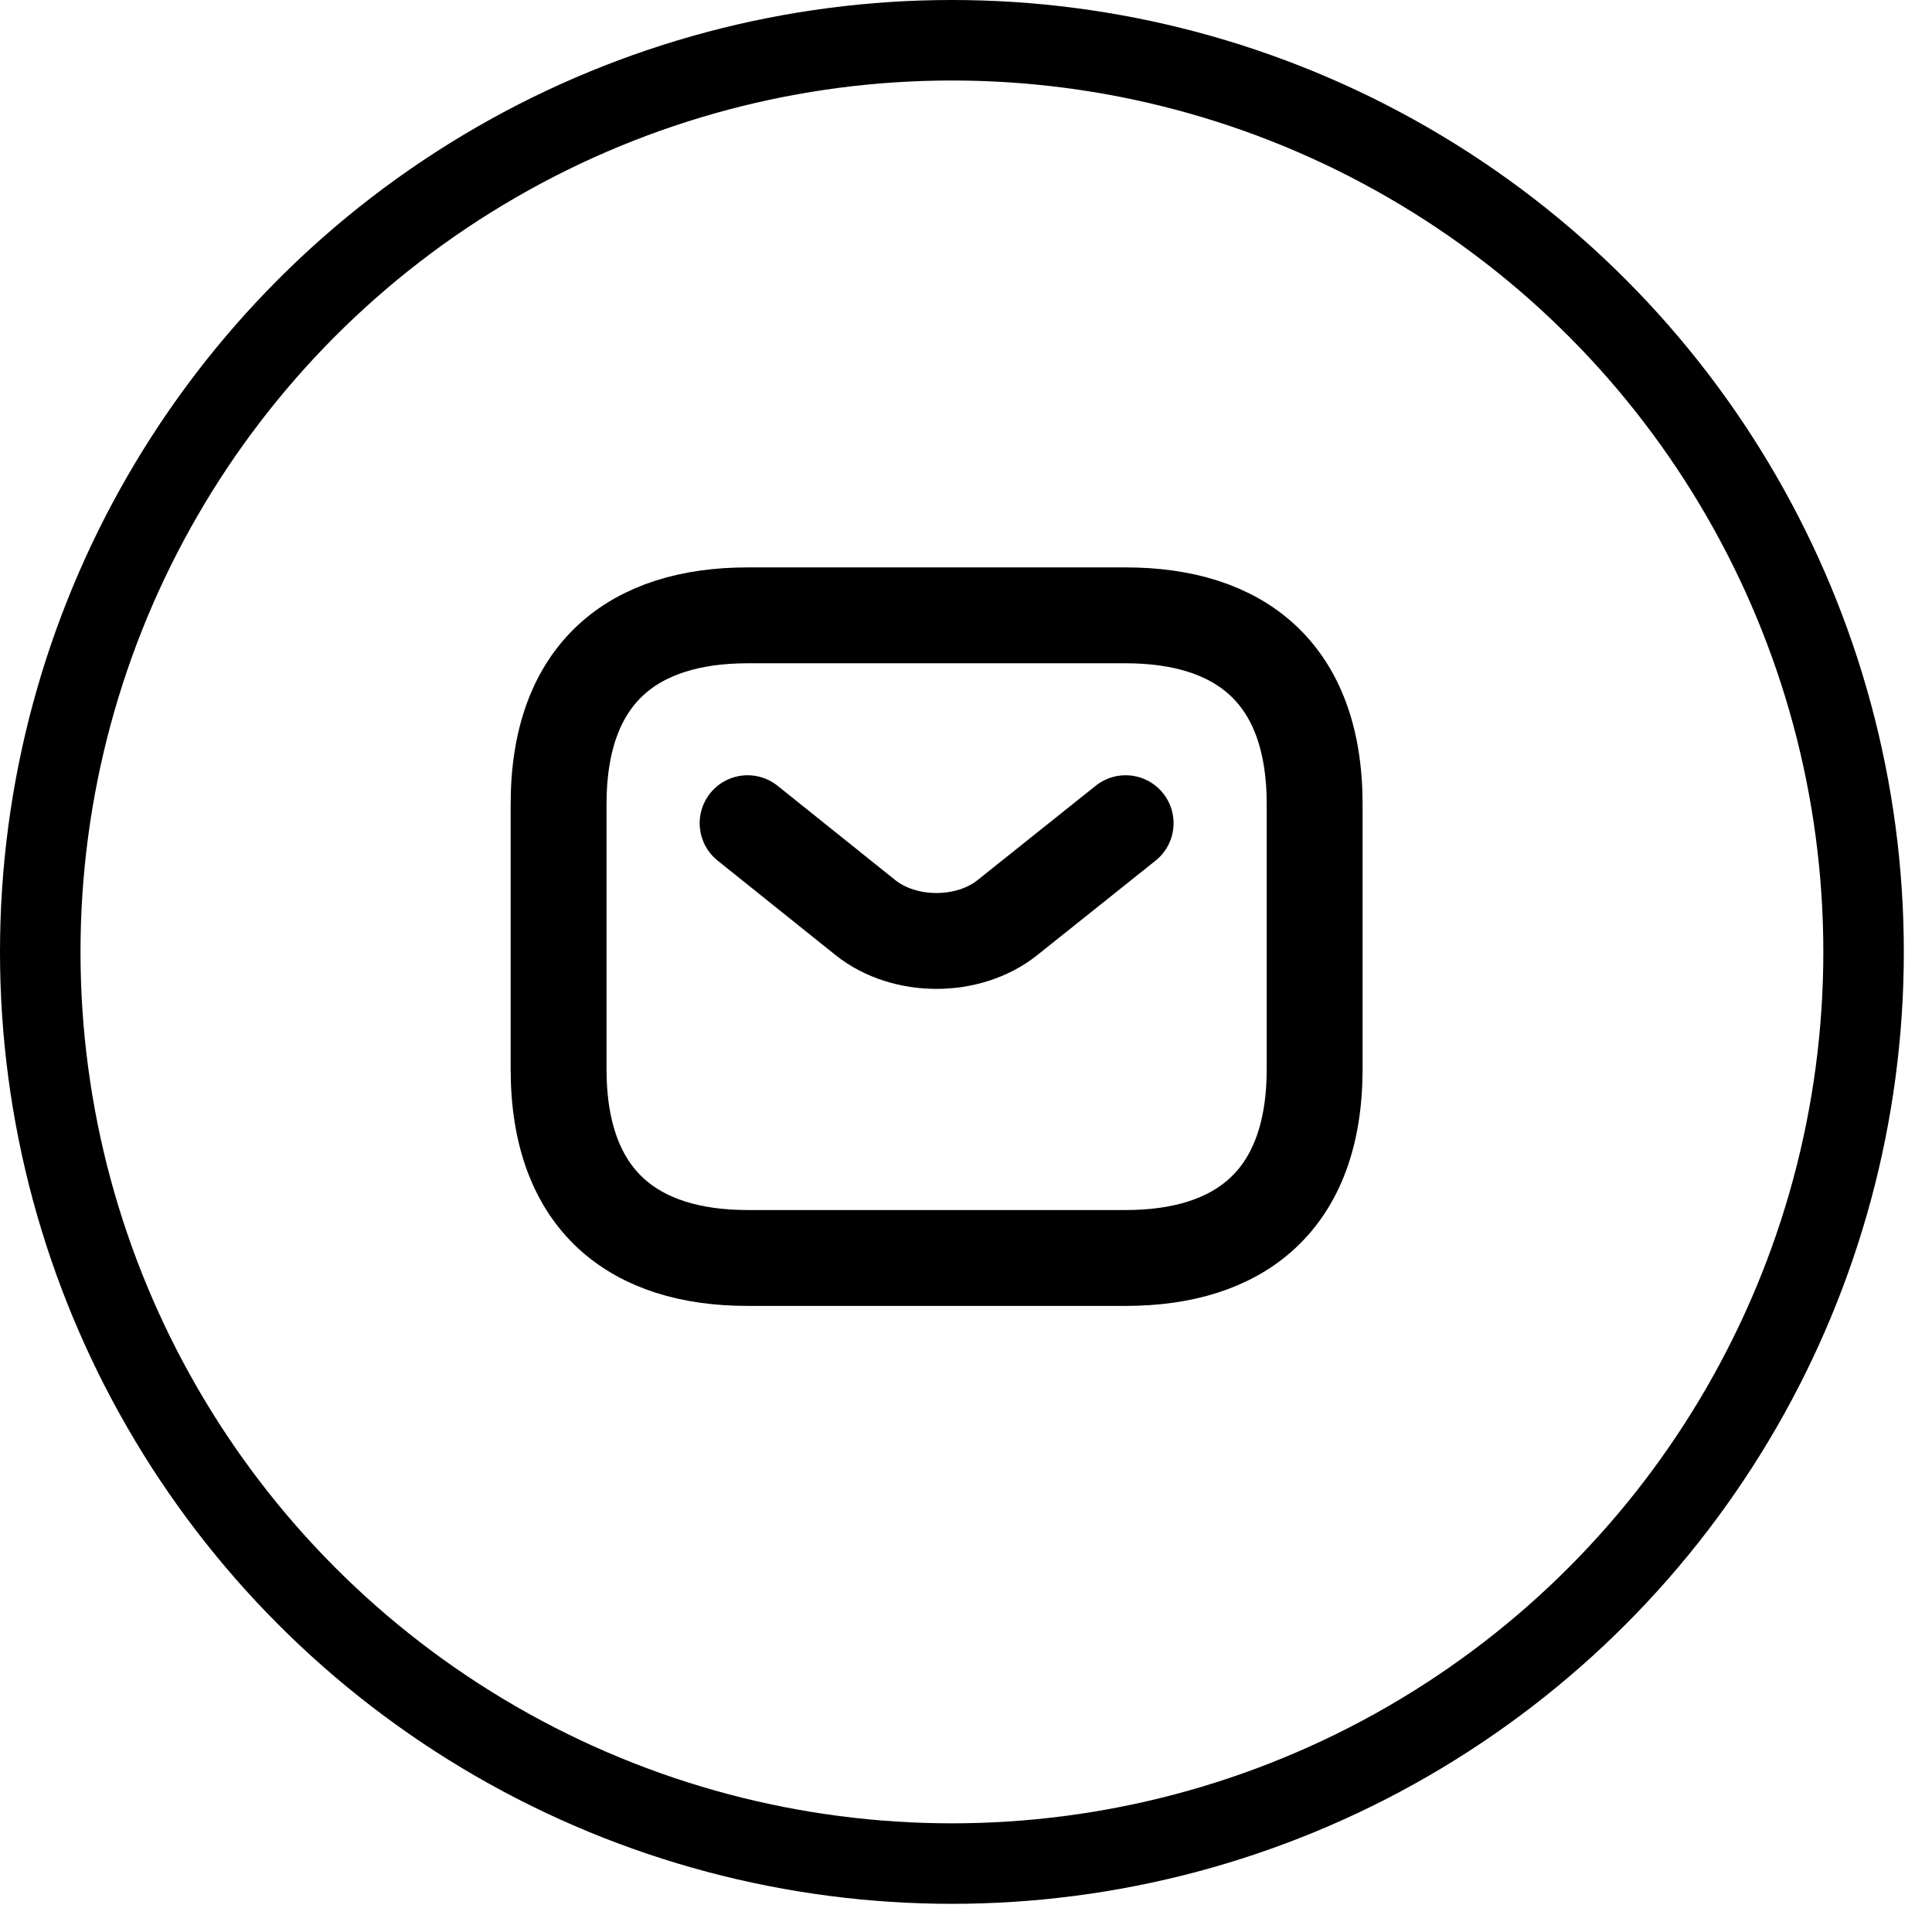
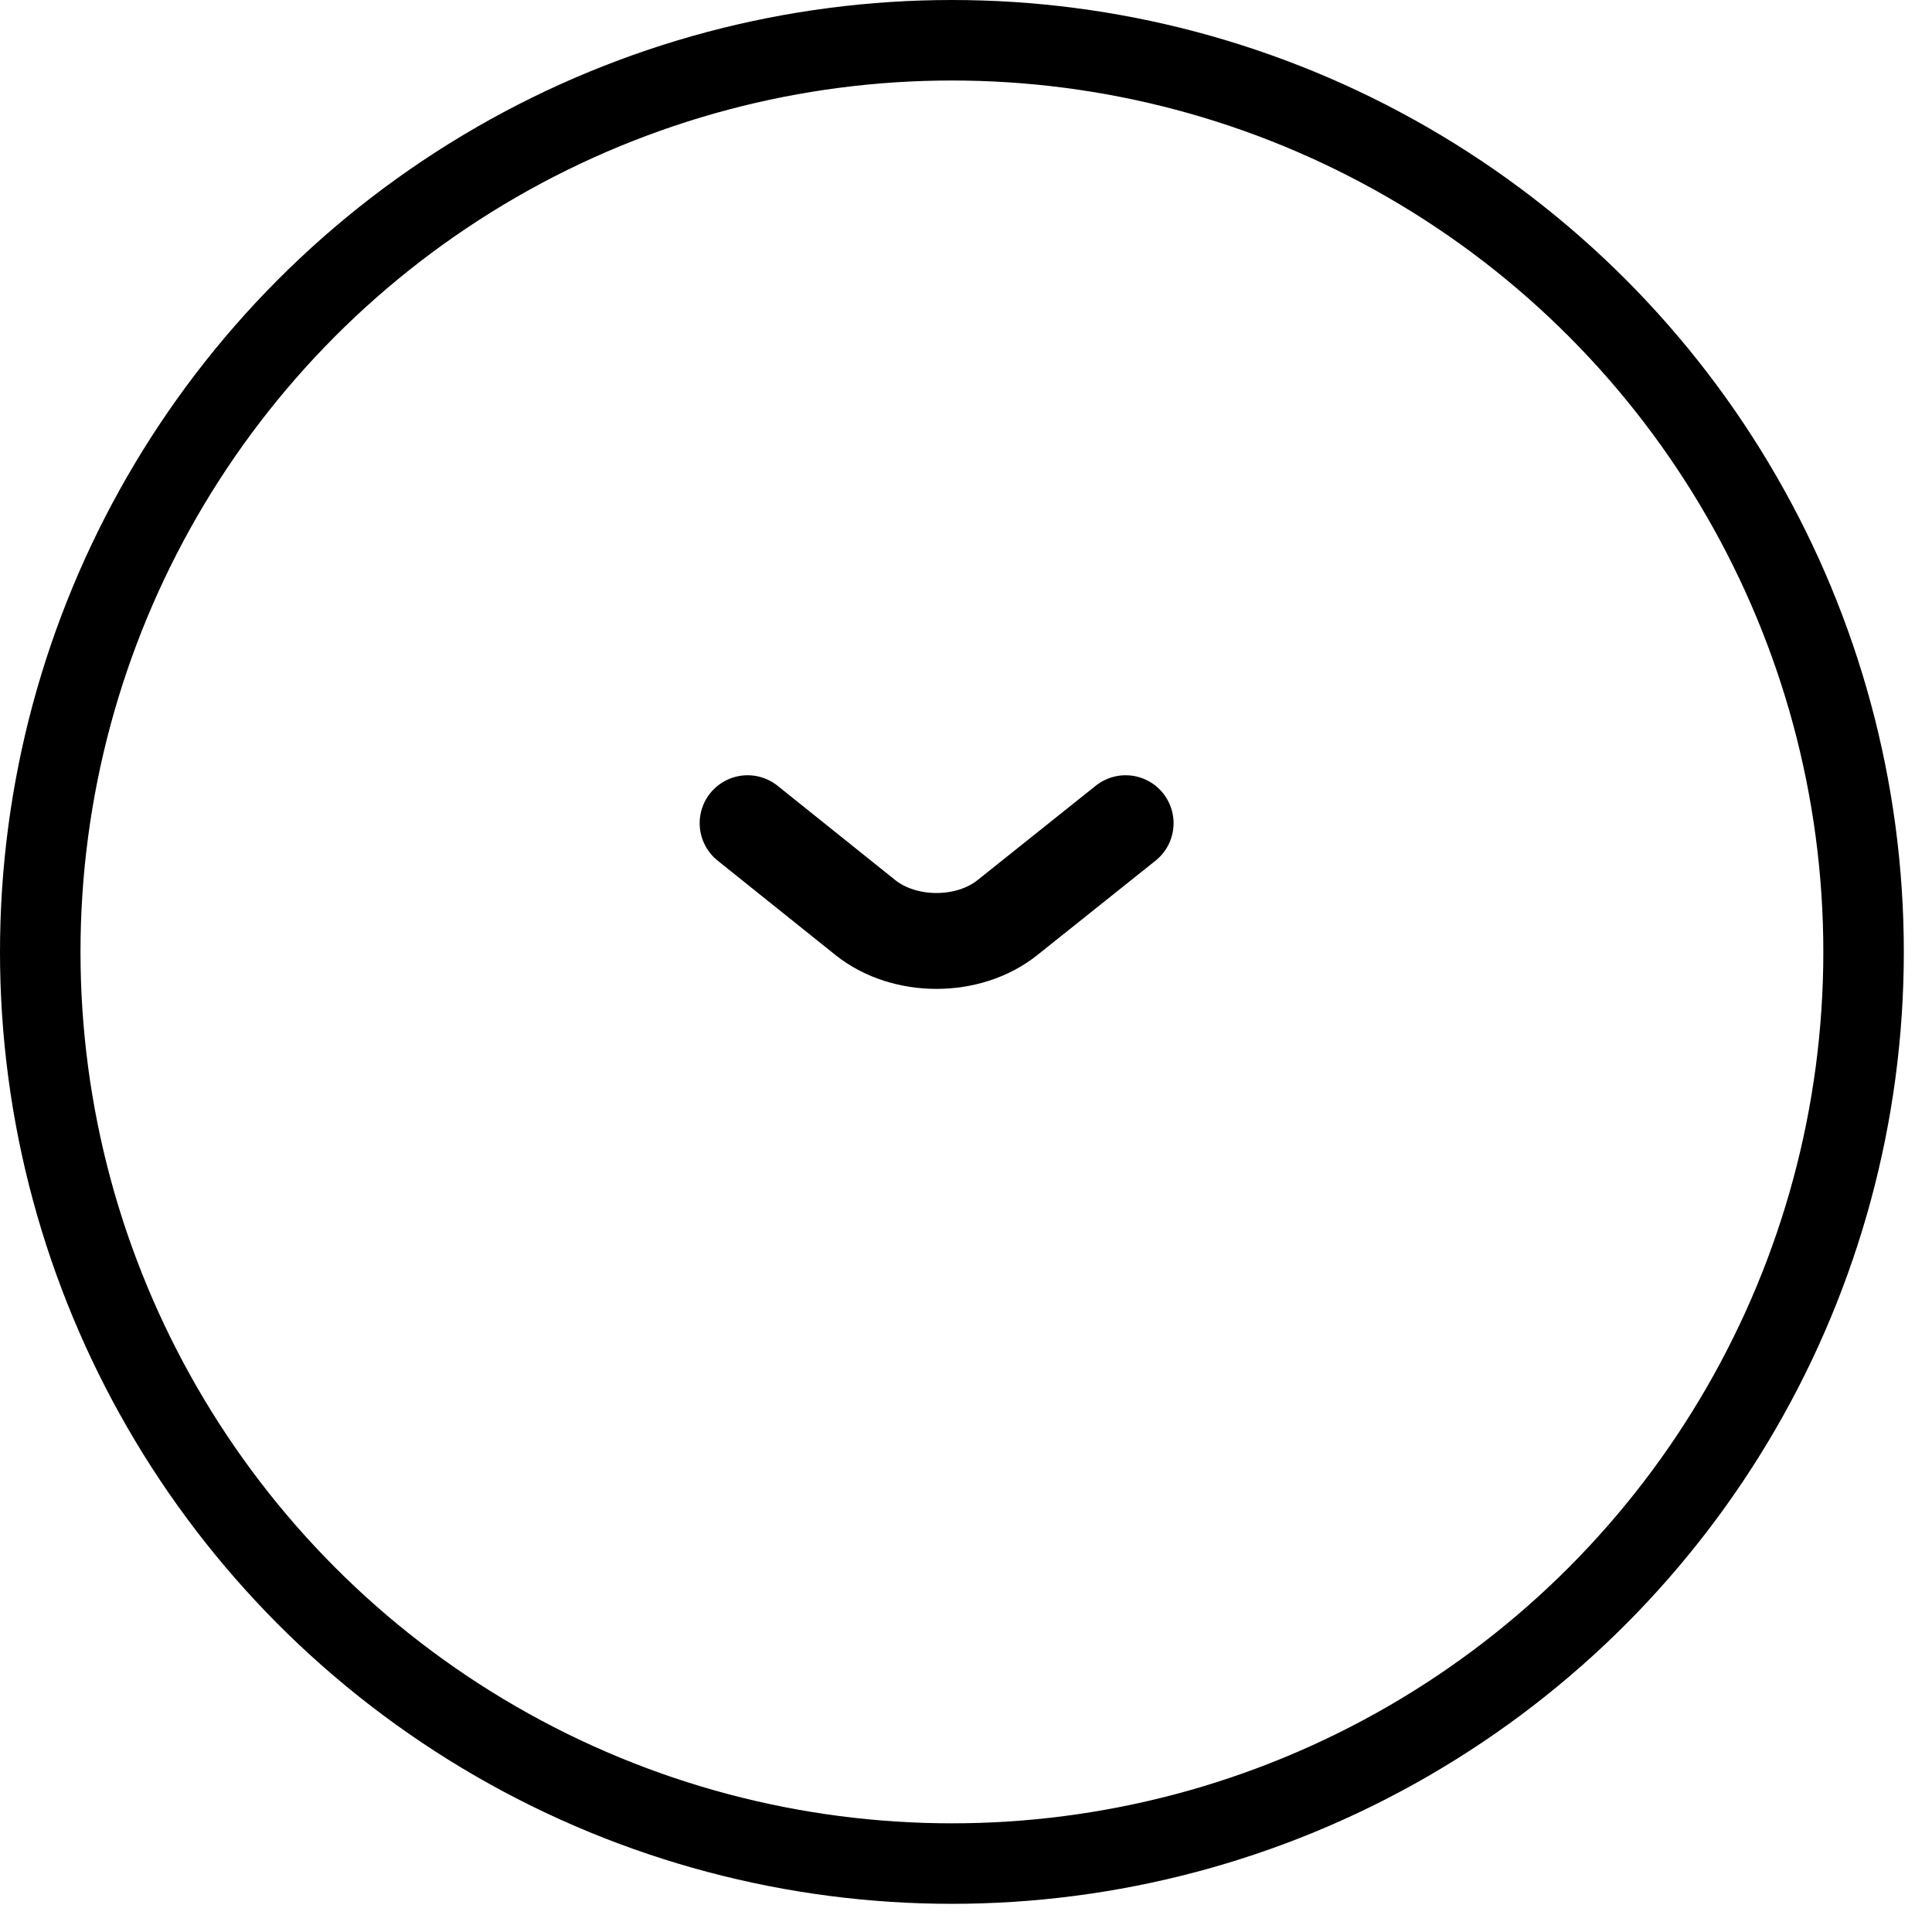
<svg xmlns="http://www.w3.org/2000/svg" width="24" height="24" viewBox="0 0 24 24" fill="none">
  <circle cx="11.825" cy="11.825" r="11.325" stroke="black" />
-   <path d="M13.983 15.627H9.287C7.879 15.627 6.939 14.922 6.939 13.279V9.991C6.939 8.348 7.879 7.644 9.287 7.644H13.983C15.392 7.644 16.331 8.348 16.331 9.991V13.279C16.331 14.922 15.392 15.627 13.983 15.627Z" stroke="black" stroke-width="1.191" stroke-miterlimit="10" stroke-linecap="round" stroke-linejoin="round" />
  <path d="M13.983 10.226L12.513 11.4C12.03 11.785 11.236 11.785 10.752 11.4L9.287 10.226" stroke="black" stroke-width="1.191" stroke-miterlimit="10" stroke-linecap="round" stroke-linejoin="round" />
</svg>